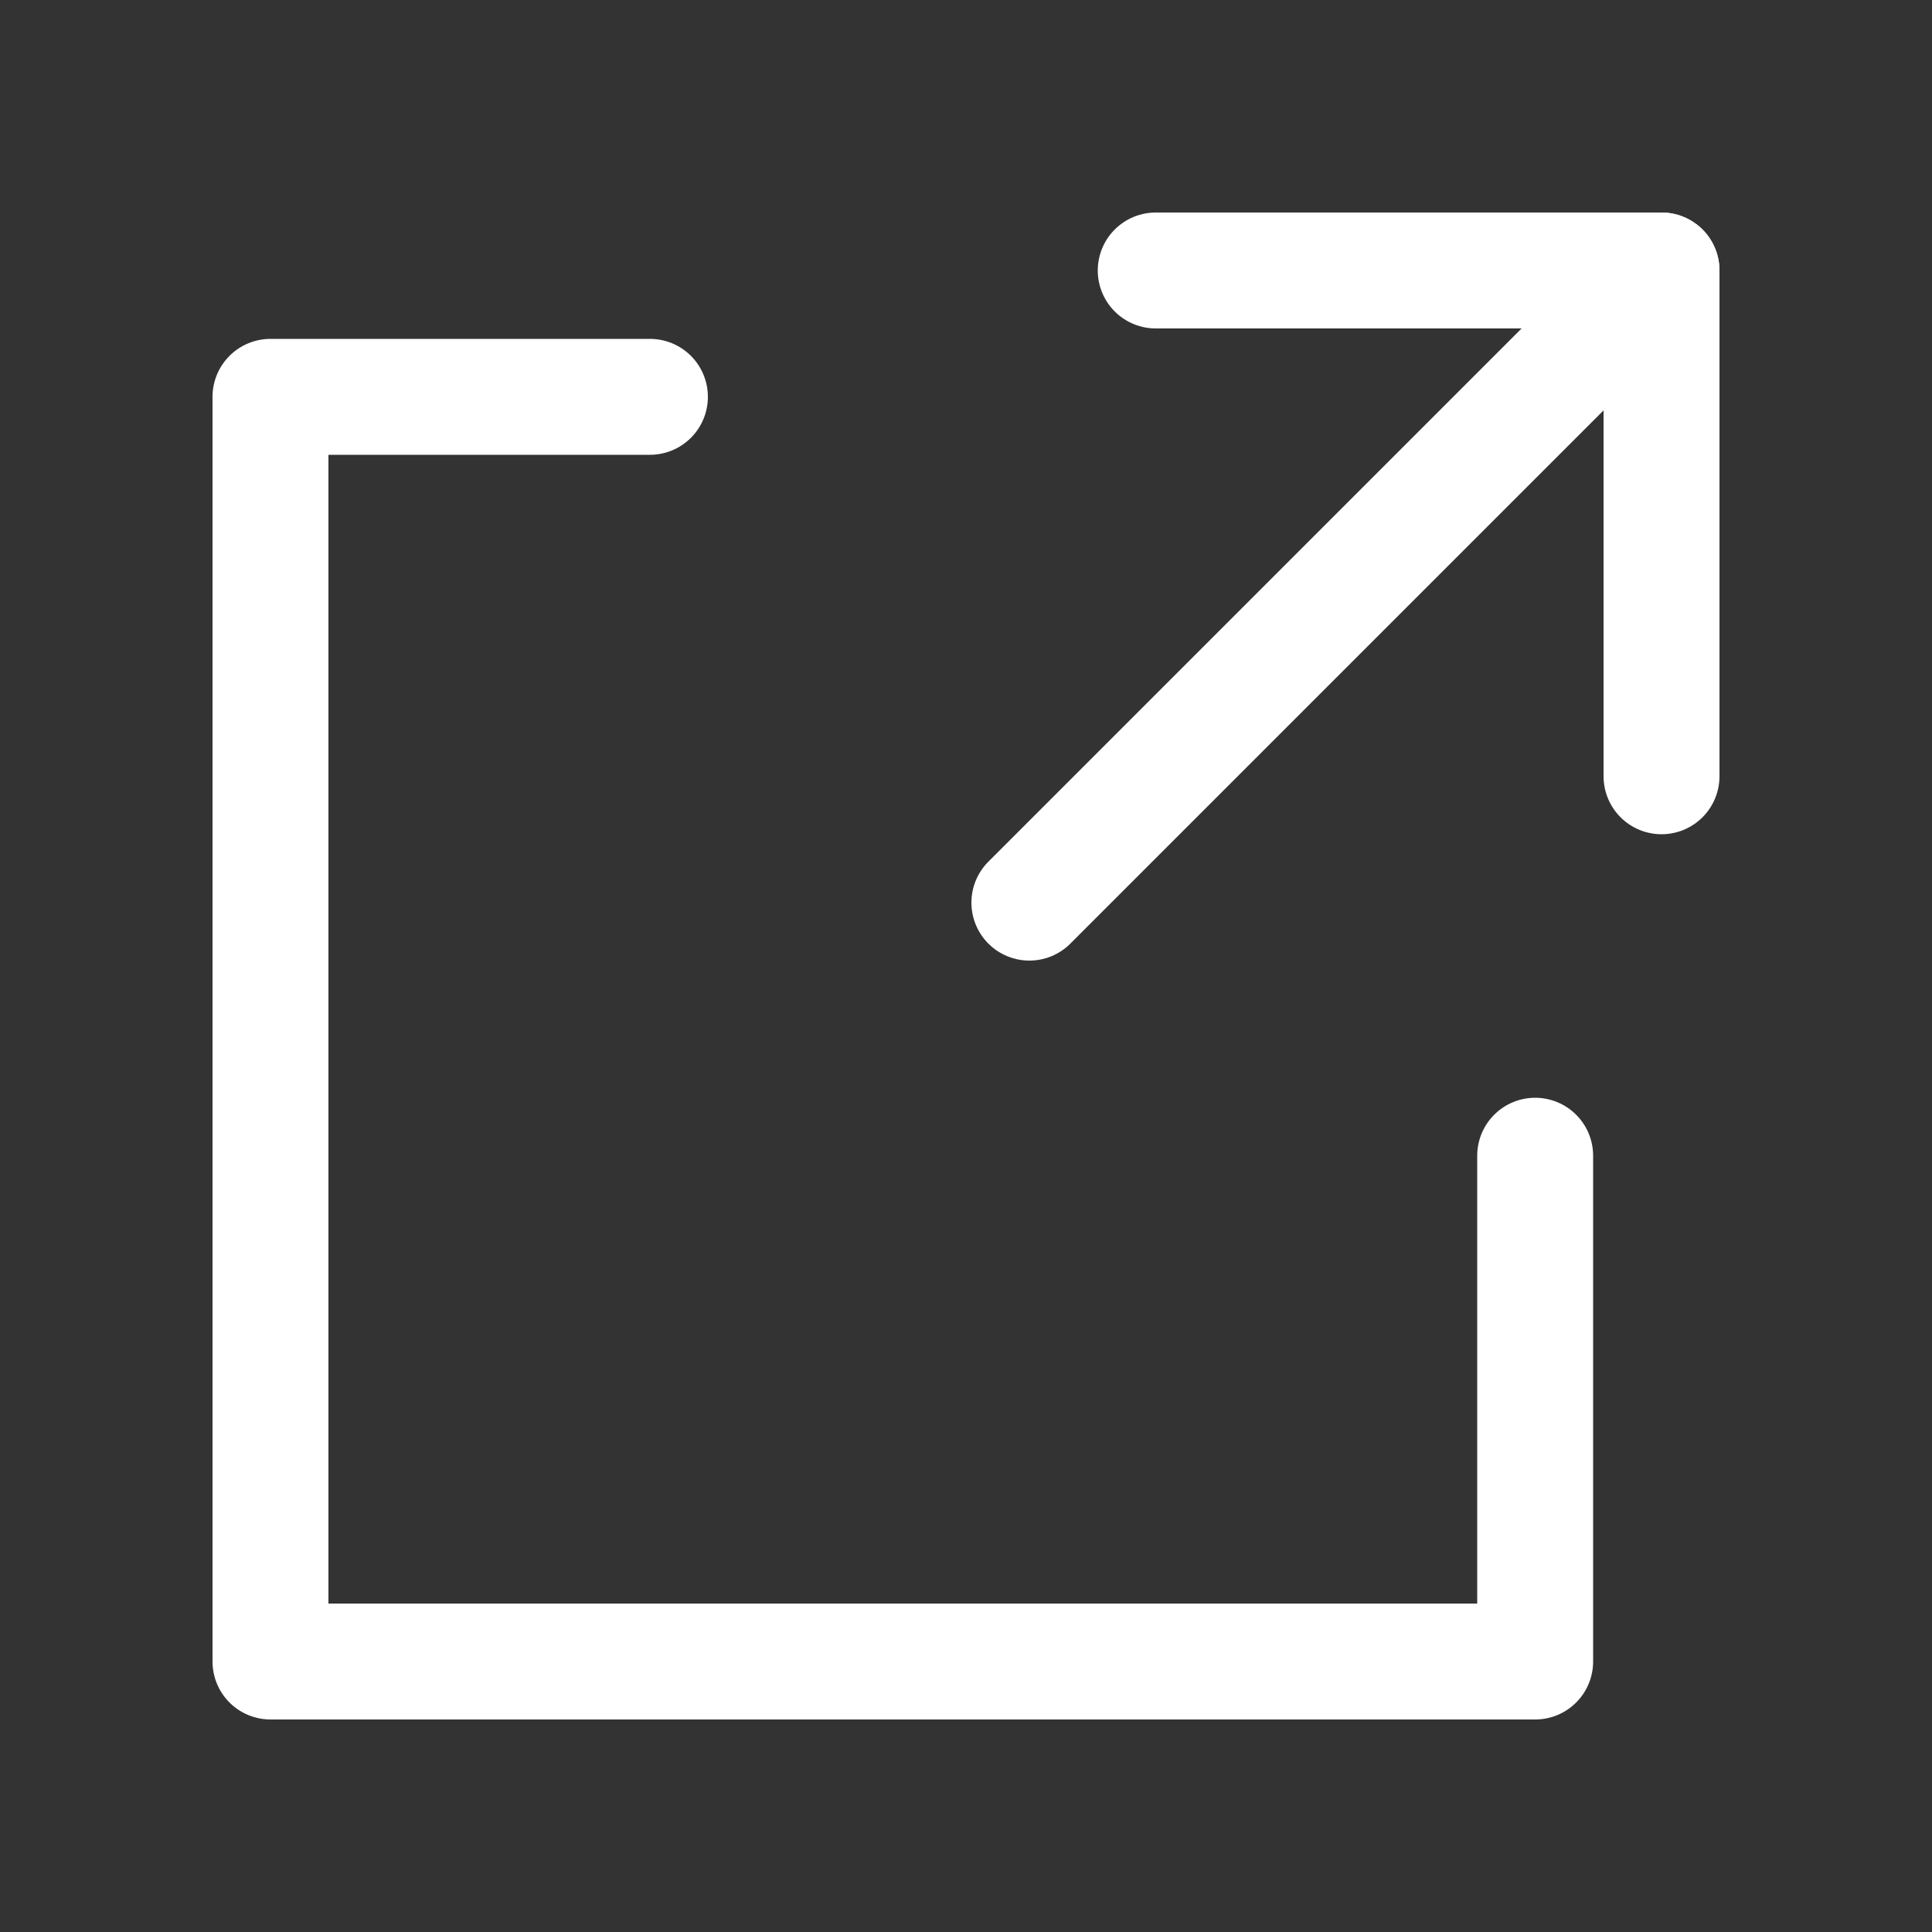
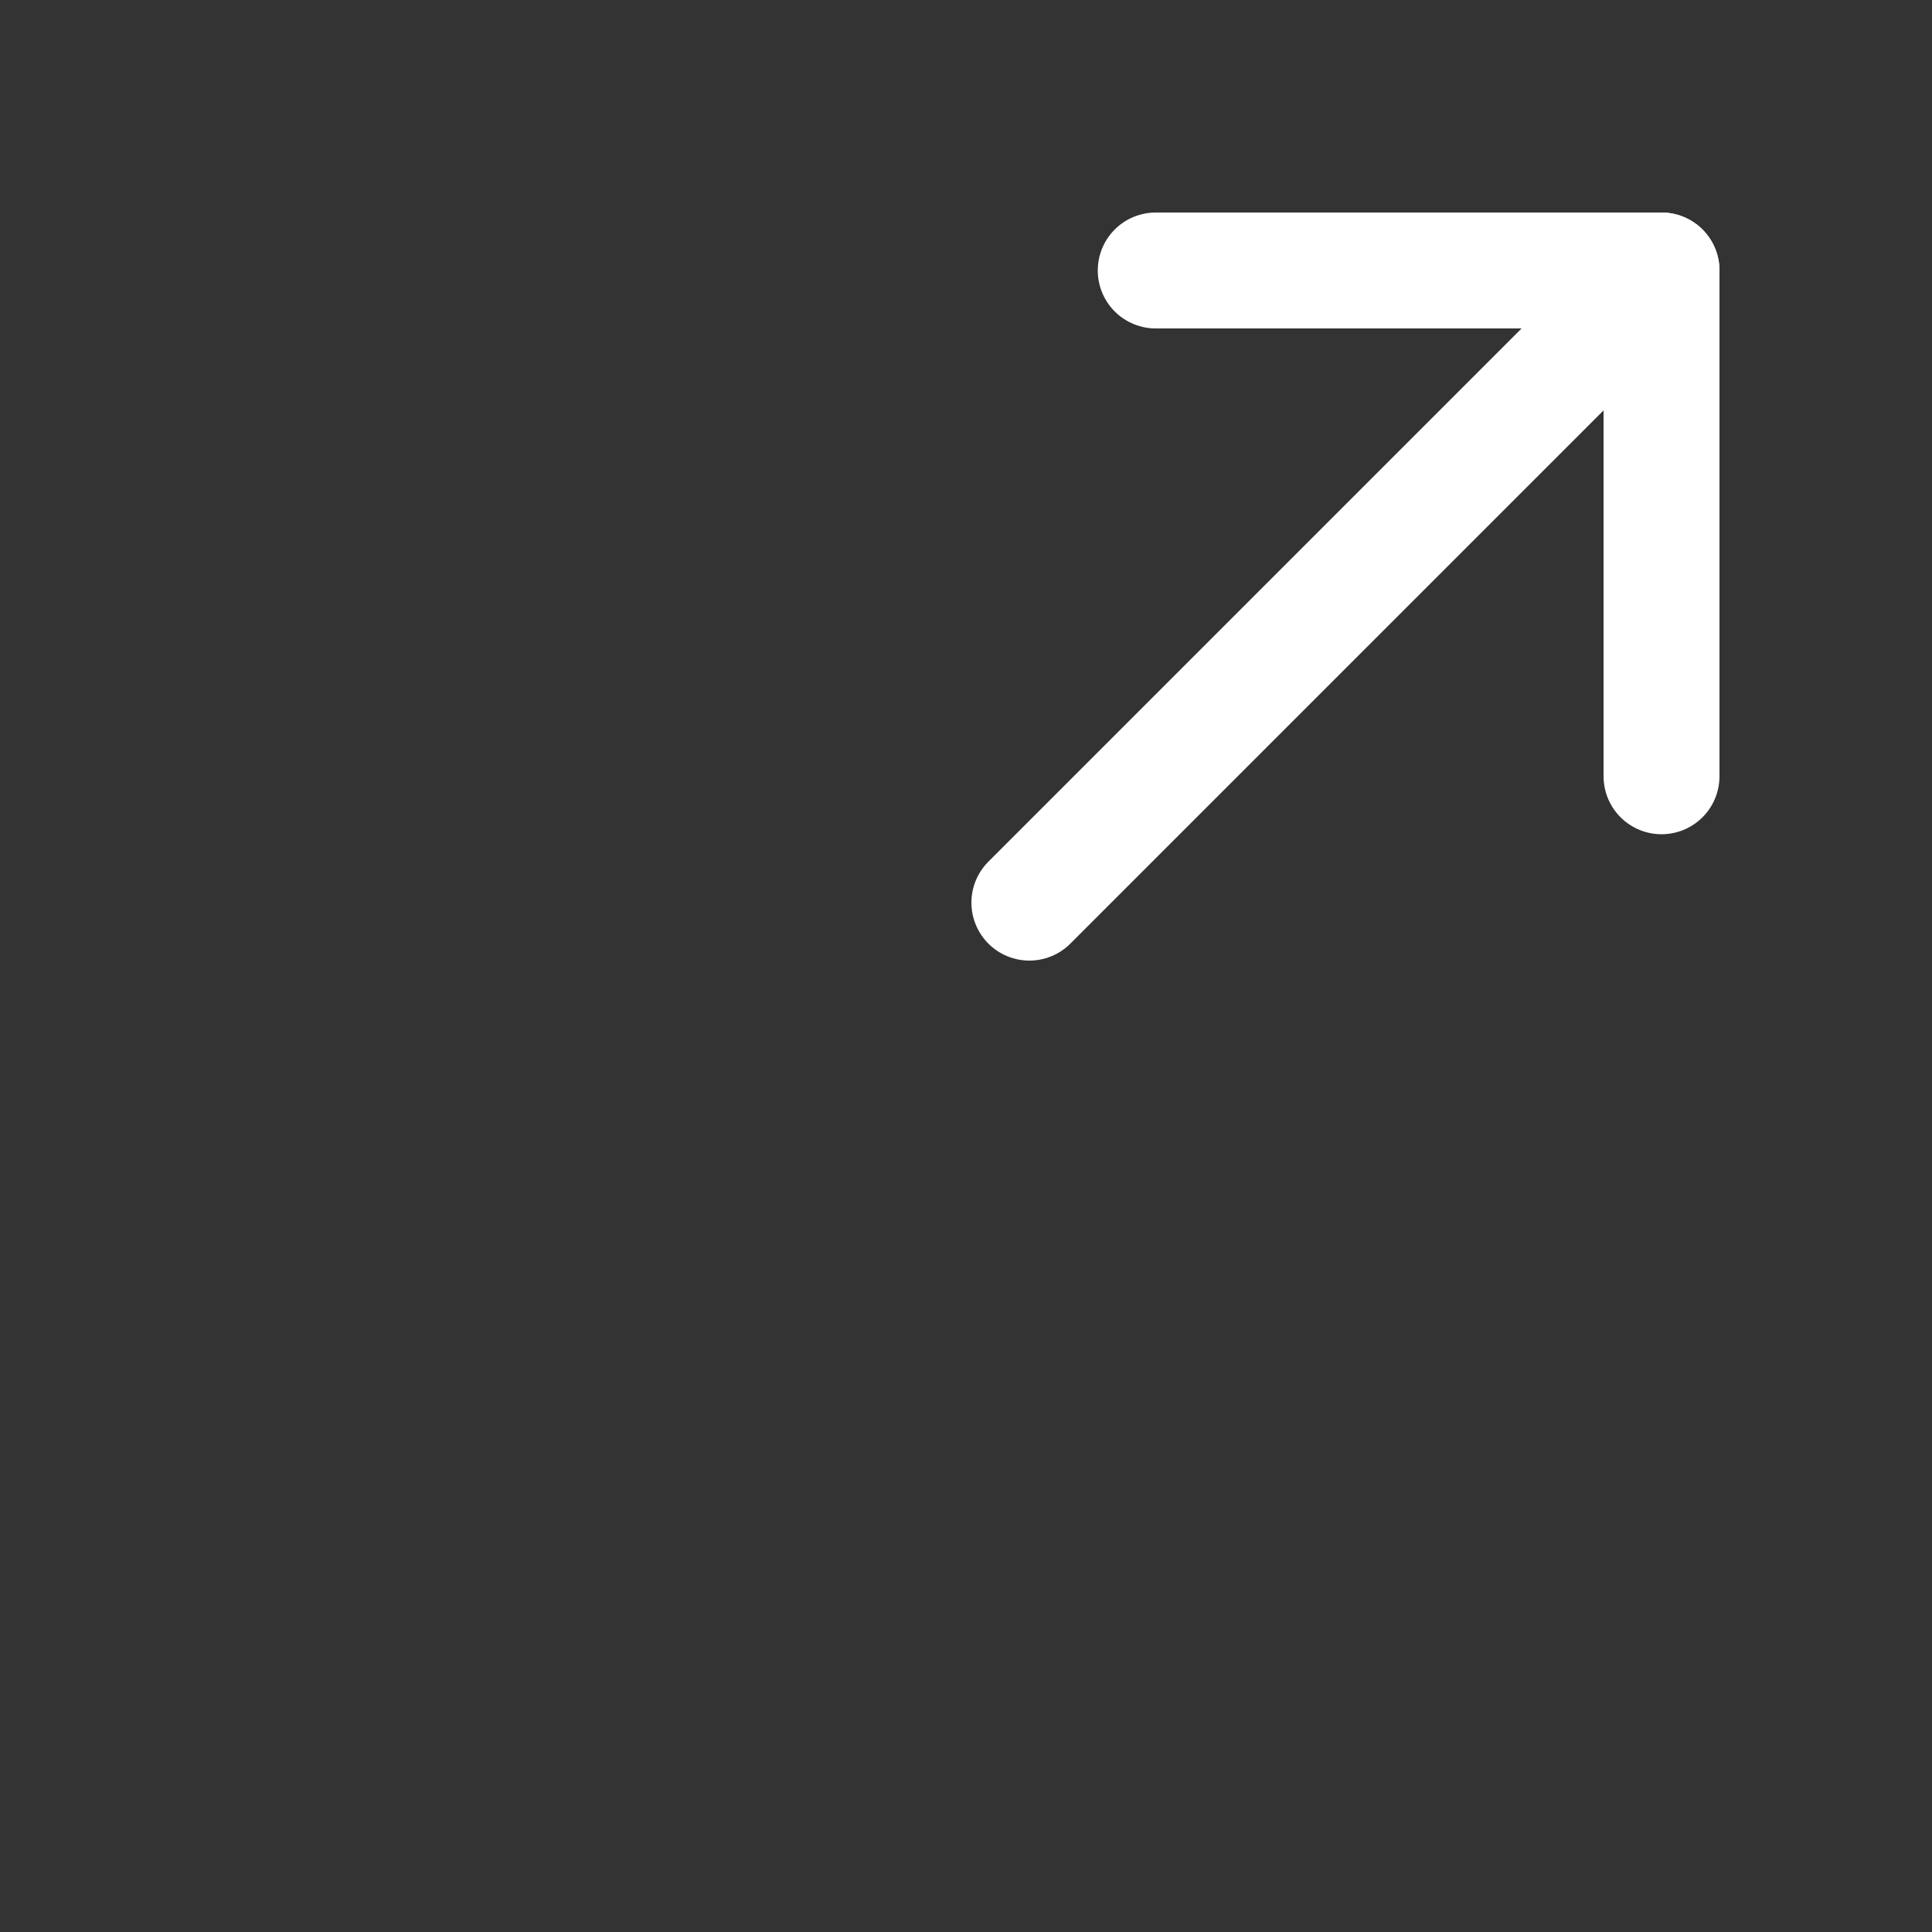
<svg xmlns="http://www.w3.org/2000/svg" id="Layer_1" data-name="Layer 1" viewBox="0 0 50 50">
  <rect x="0" y="0" width="50" height="50" fill="#333333" stroke="none" />
  <defs>
    <style>
      .cls-1 {
        fill: none;
        stroke: #fff;
        stroke-linecap: round;
        stroke-linejoin: round;
        stroke-width: 3px;
      }
    </style>
  </defs>
  <polyline class="cls-1" points="43 20.09 43 7 29.91 7" />
  <line class="cls-1" x1="26.64" y1="23.36" x2="43" y2="7" />
-   <polyline class="cls-1" points="39.73 29.91 39.73 43 7 43 7 10.27 16.82 10.27" />
</svg>